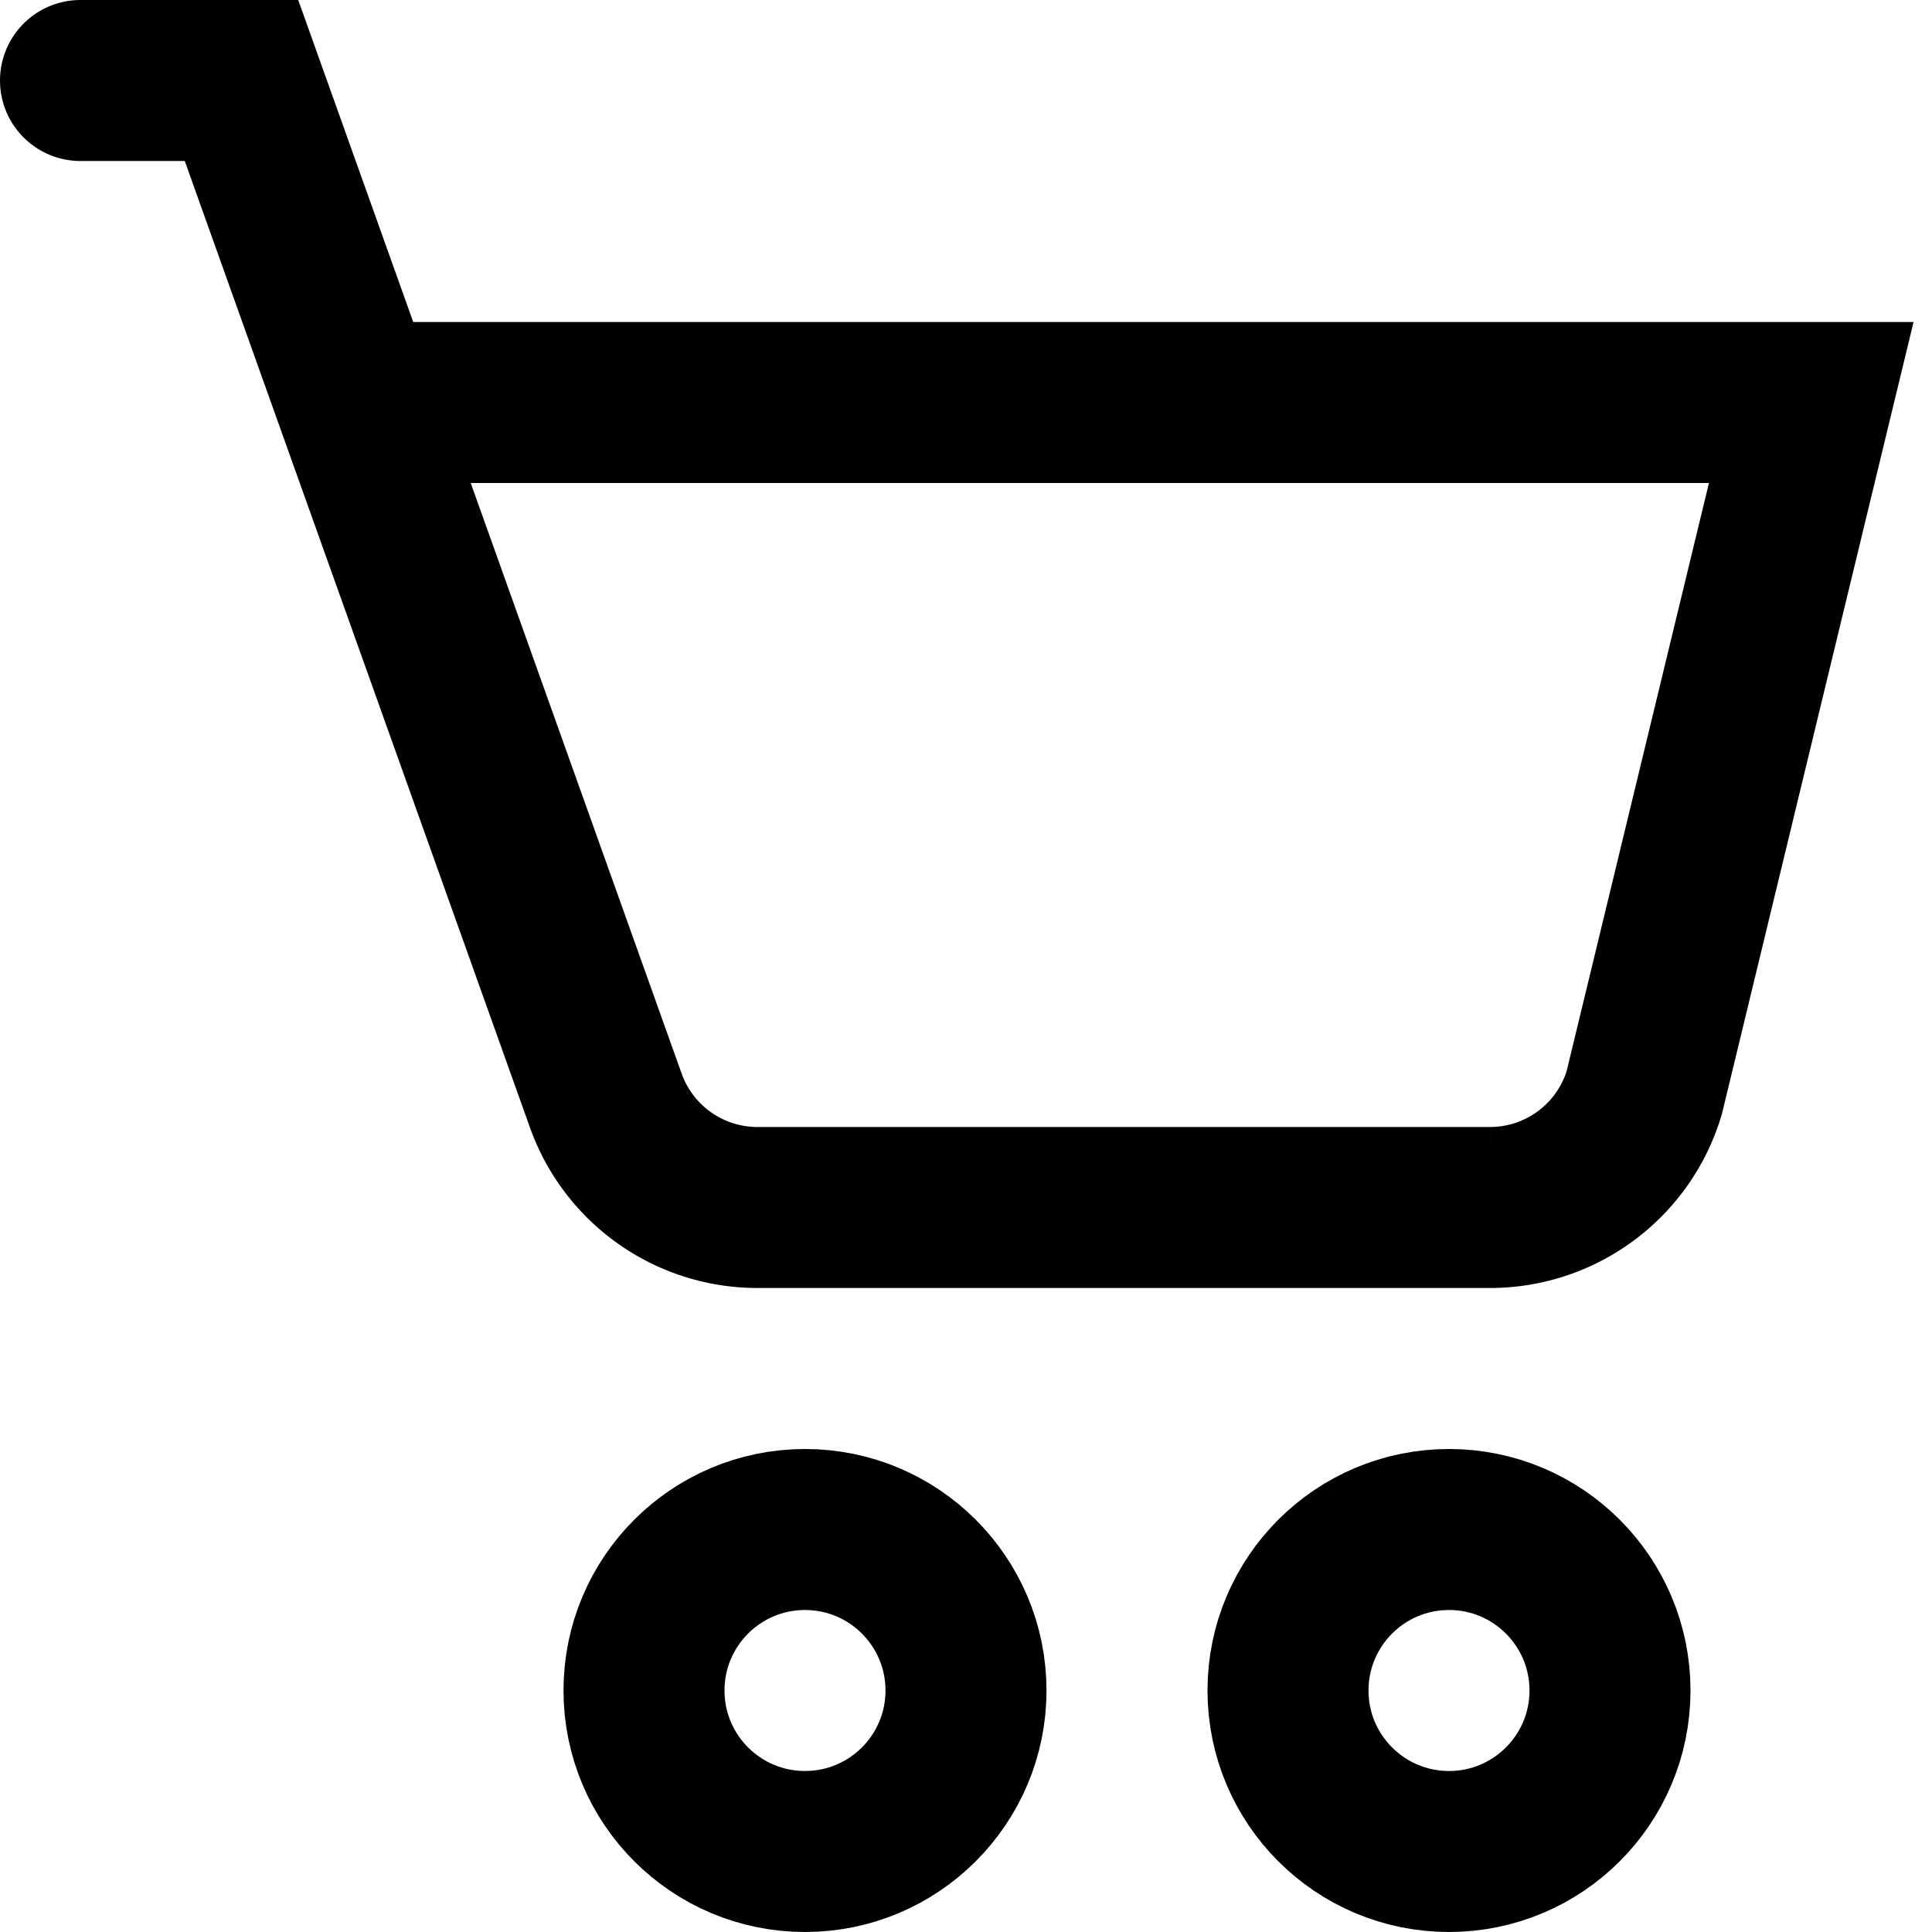
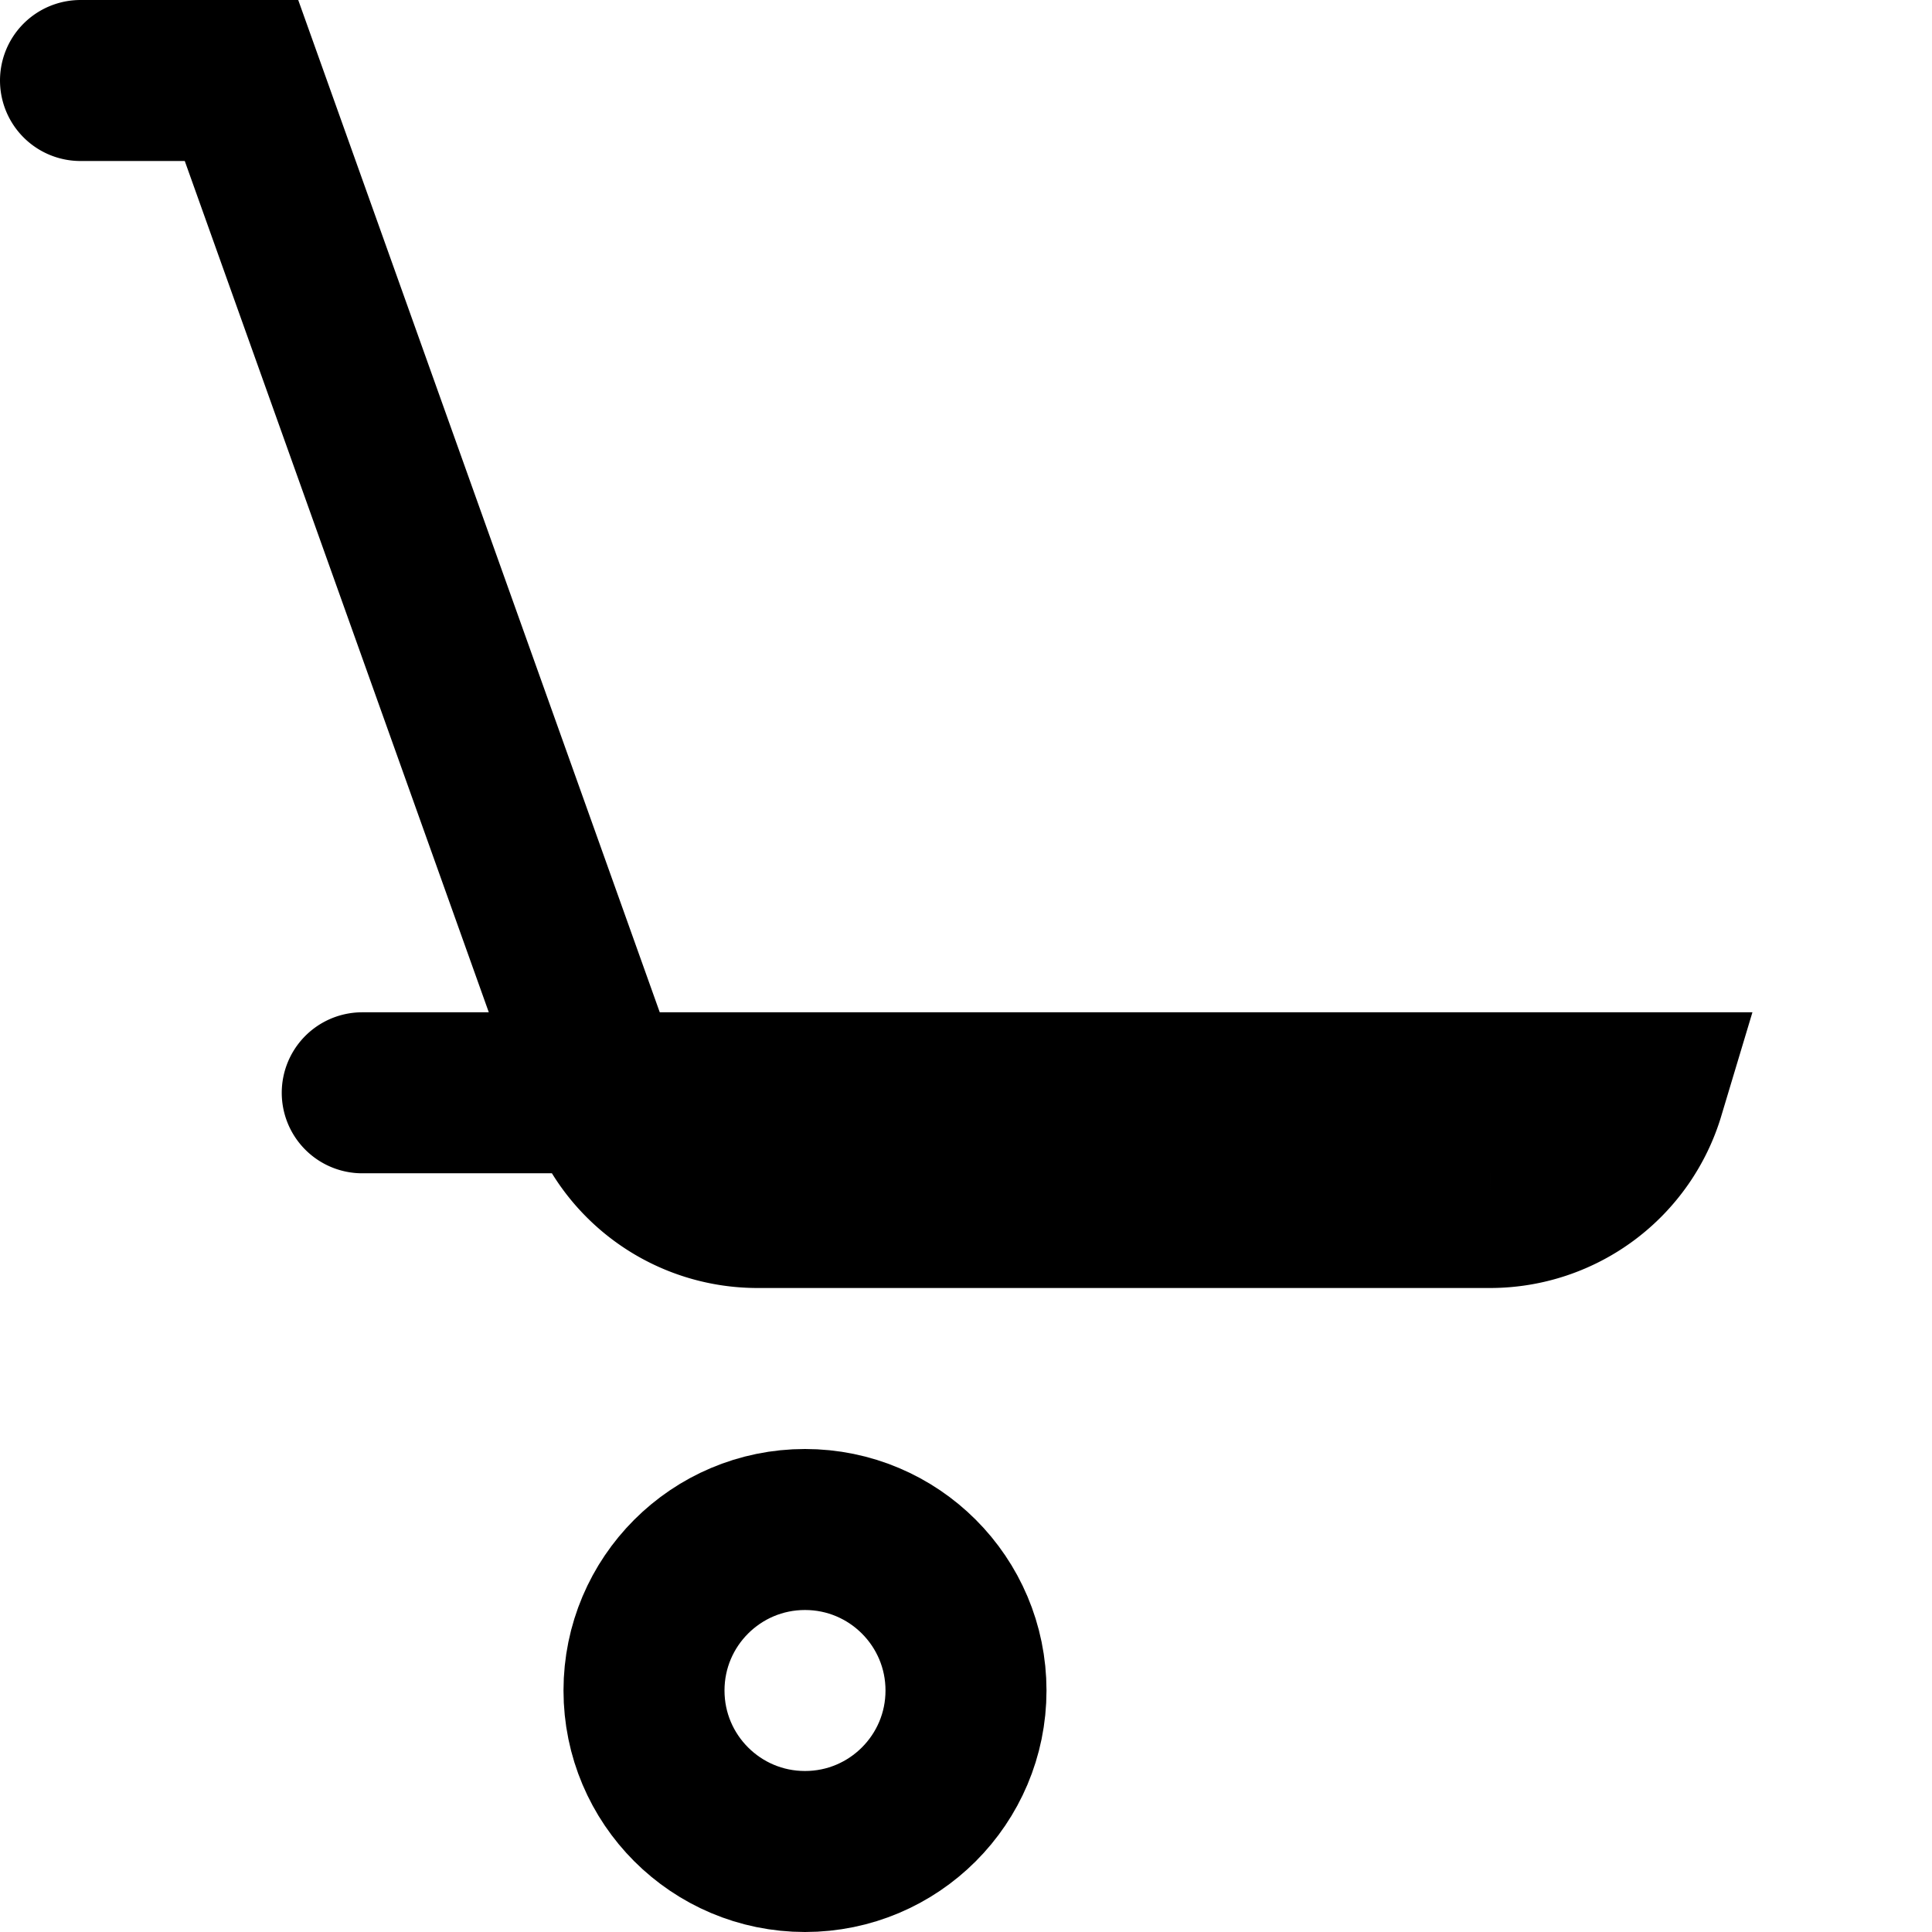
<svg xmlns="http://www.w3.org/2000/svg" viewBox="0 0 24 24">
  <defs>
    <style>.cls-1{fill:none;stroke:#000;stroke-linecap:round;stroke-miterlimit:10;stroke-width:2px;}</style>
  </defs>
  <title>cart</title>
  <g id="home">
-     <path class="cls-1" d="M1,1H3L7.526,13.673A2,2,0,0,0,9.409,15h9.1a2,2,0,0,0,1.916-1.425L22.5,5H4.5" />
+     <path class="cls-1" d="M1,1H3L7.526,13.673A2,2,0,0,0,9.409,15h9.1a2,2,0,0,0,1.916-1.425H4.5" />
    <circle class="cls-1" cx="10" cy="21" r="2" />
-     <circle class="cls-1" cx="18" cy="21" r="2" />
  </g>
</svg>